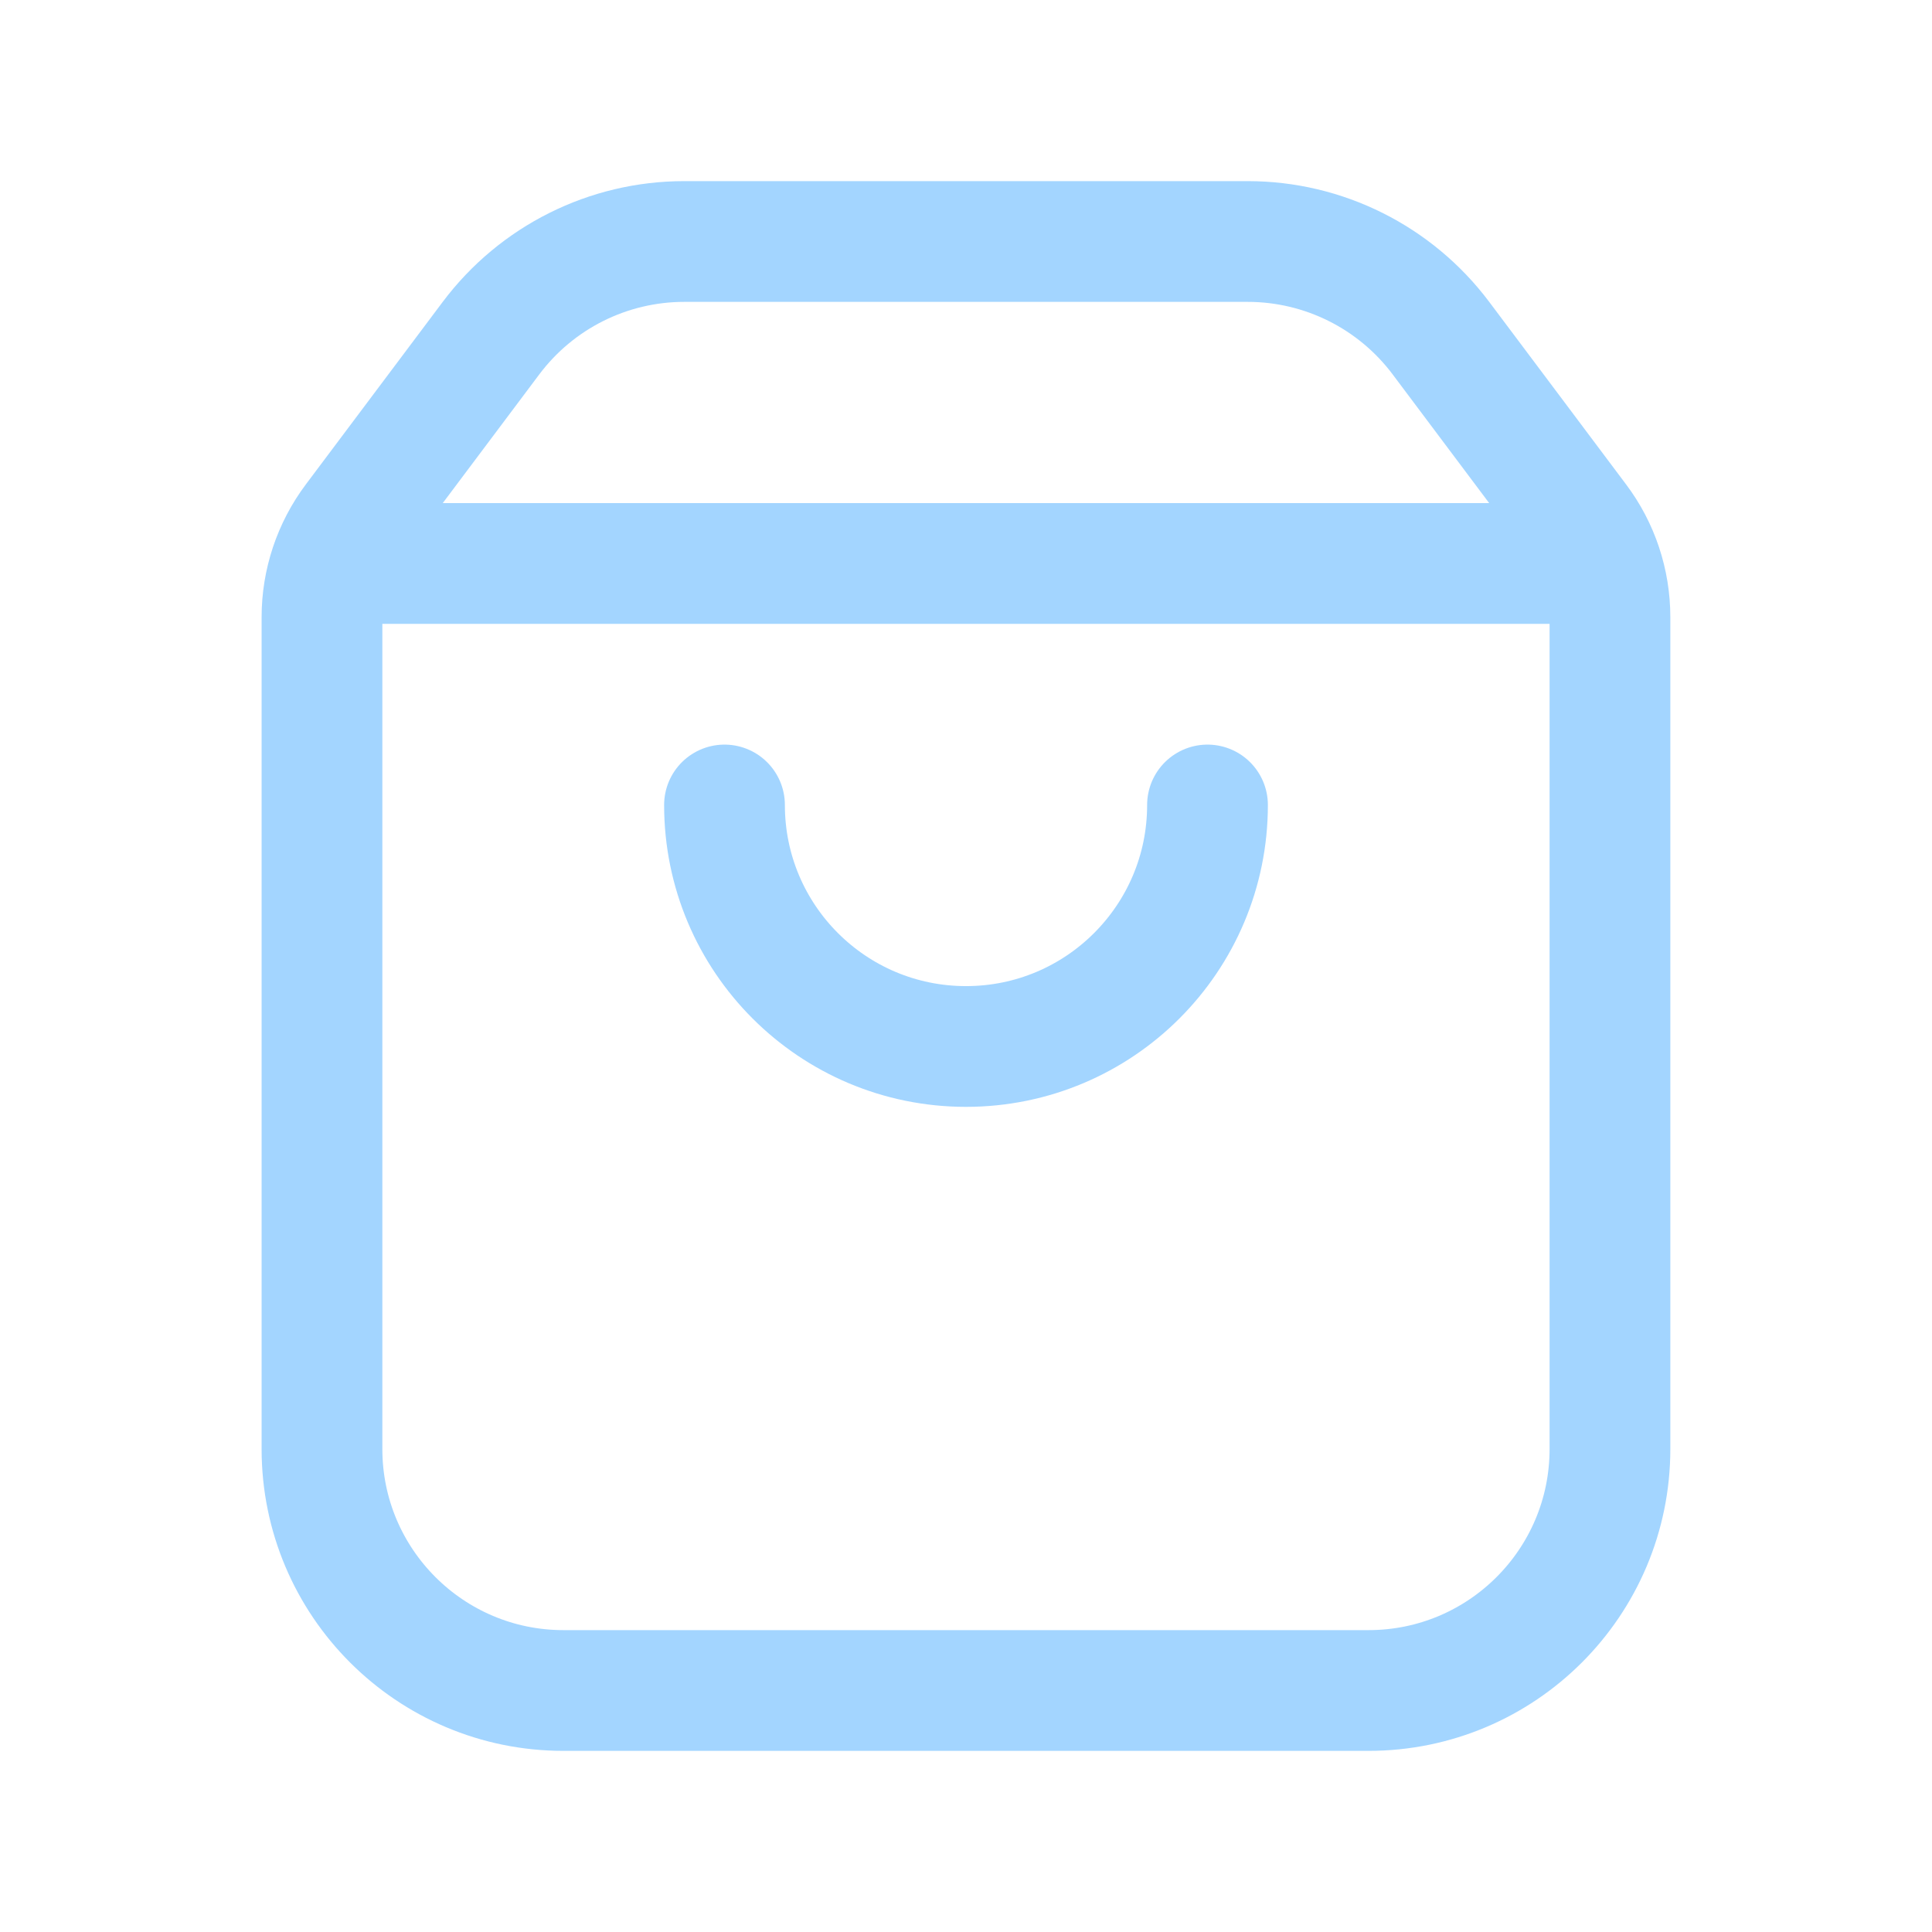
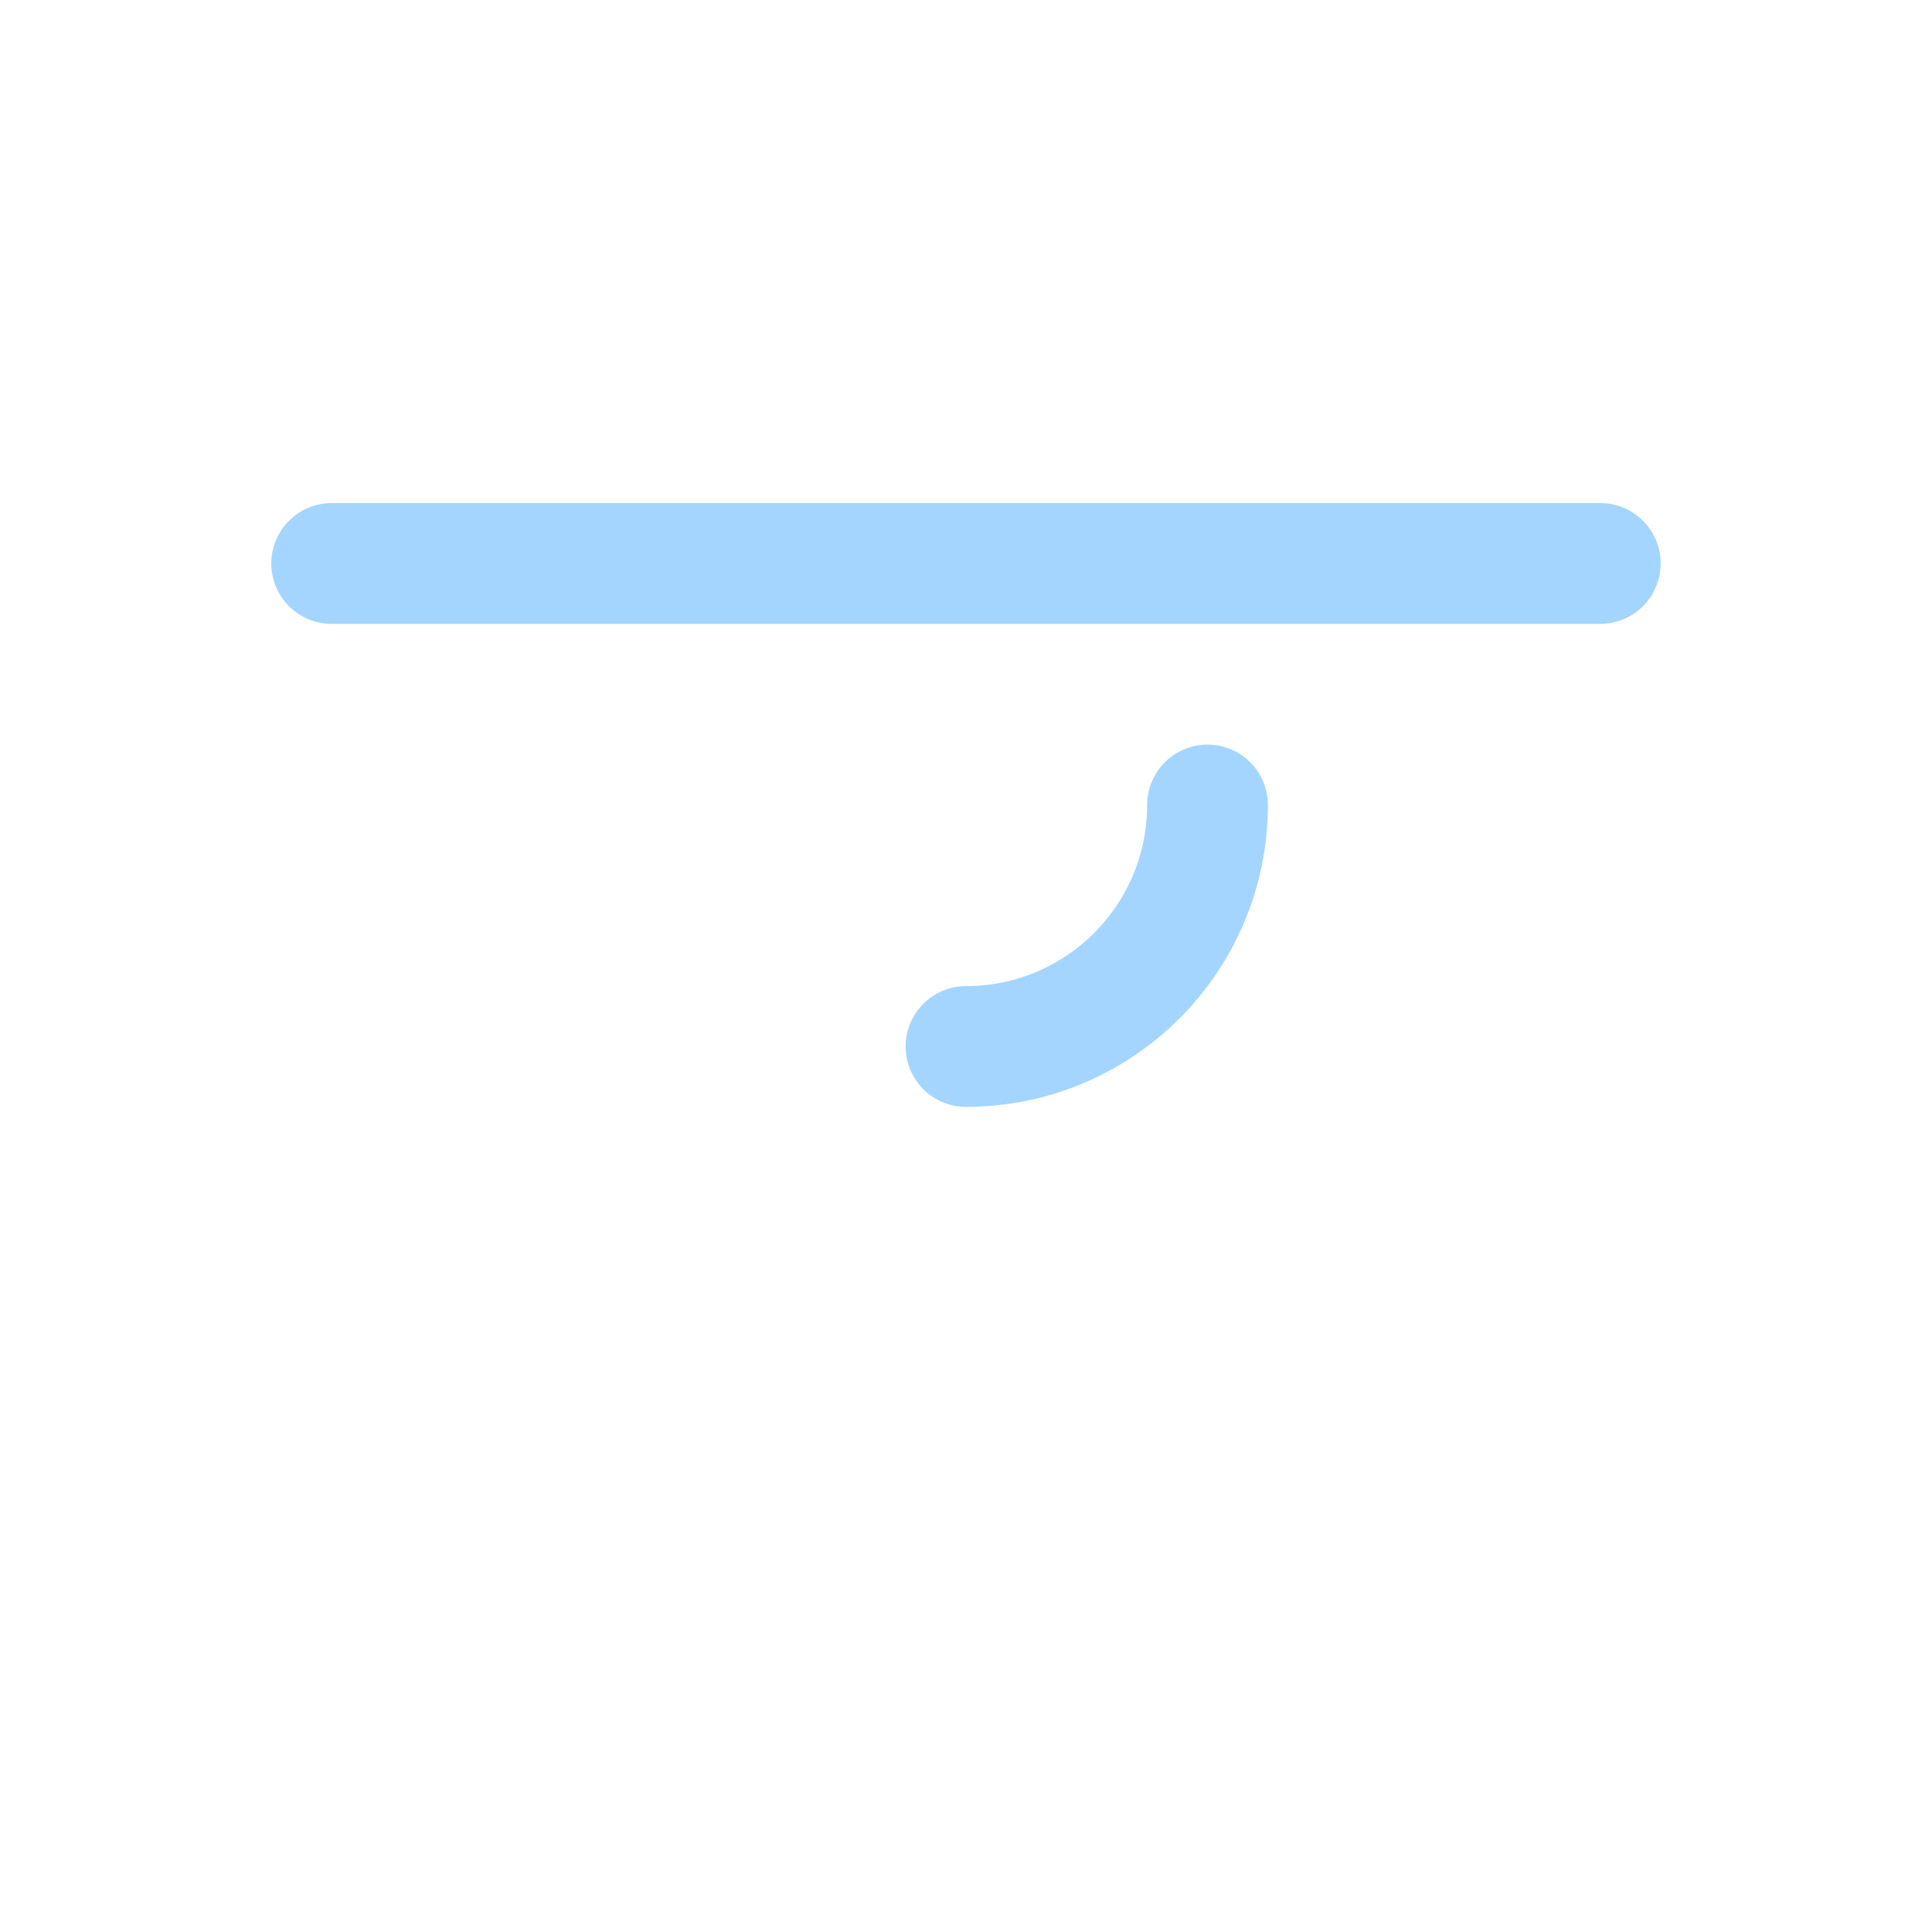
<svg xmlns="http://www.w3.org/2000/svg" width="32" height="32" viewBox="0 0 32 32" fill="none">
  <g id="Group">
    <g id="Group_2">
-       <path id="Path" fill-rule="evenodd" clip-rule="evenodd" d="M26.133 8.623L23.866 5.6C23.11 4.593 21.925 4 20.666 4H11.333C10.074 4 8.889 4.593 8.133 5.6L5.866 8.623C5.52 9.084 5.333 9.645 5.333 10.223V24C5.333 26.209 7.124 28 9.333 28H22.666C24.876 28 26.666 26.209 26.666 24V10.223C26.666 9.645 26.48 9.084 26.133 8.623Z" stroke="#A3D5FF" stroke-width="2" stroke-linecap="round" stroke-linejoin="round" />
-       <path id="Path_2" d="M20 13.333C20 15.543 18.209 17.333 16 17.333C13.791 17.333 12 15.543 12 13.333" stroke="#A3D5FF" stroke-width="2" stroke-linecap="round" stroke-linejoin="round" />
+       <path id="Path_2" d="M20 13.333C20 15.543 18.209 17.333 16 17.333" stroke="#A3D5FF" stroke-width="2" stroke-linecap="round" stroke-linejoin="round" />
      <path id="Path_3" d="M26.506 9.333H5.493" stroke="#A3D5FF" stroke-width="2" stroke-linecap="round" stroke-linejoin="round" />
    </g>
  </g>
</svg>